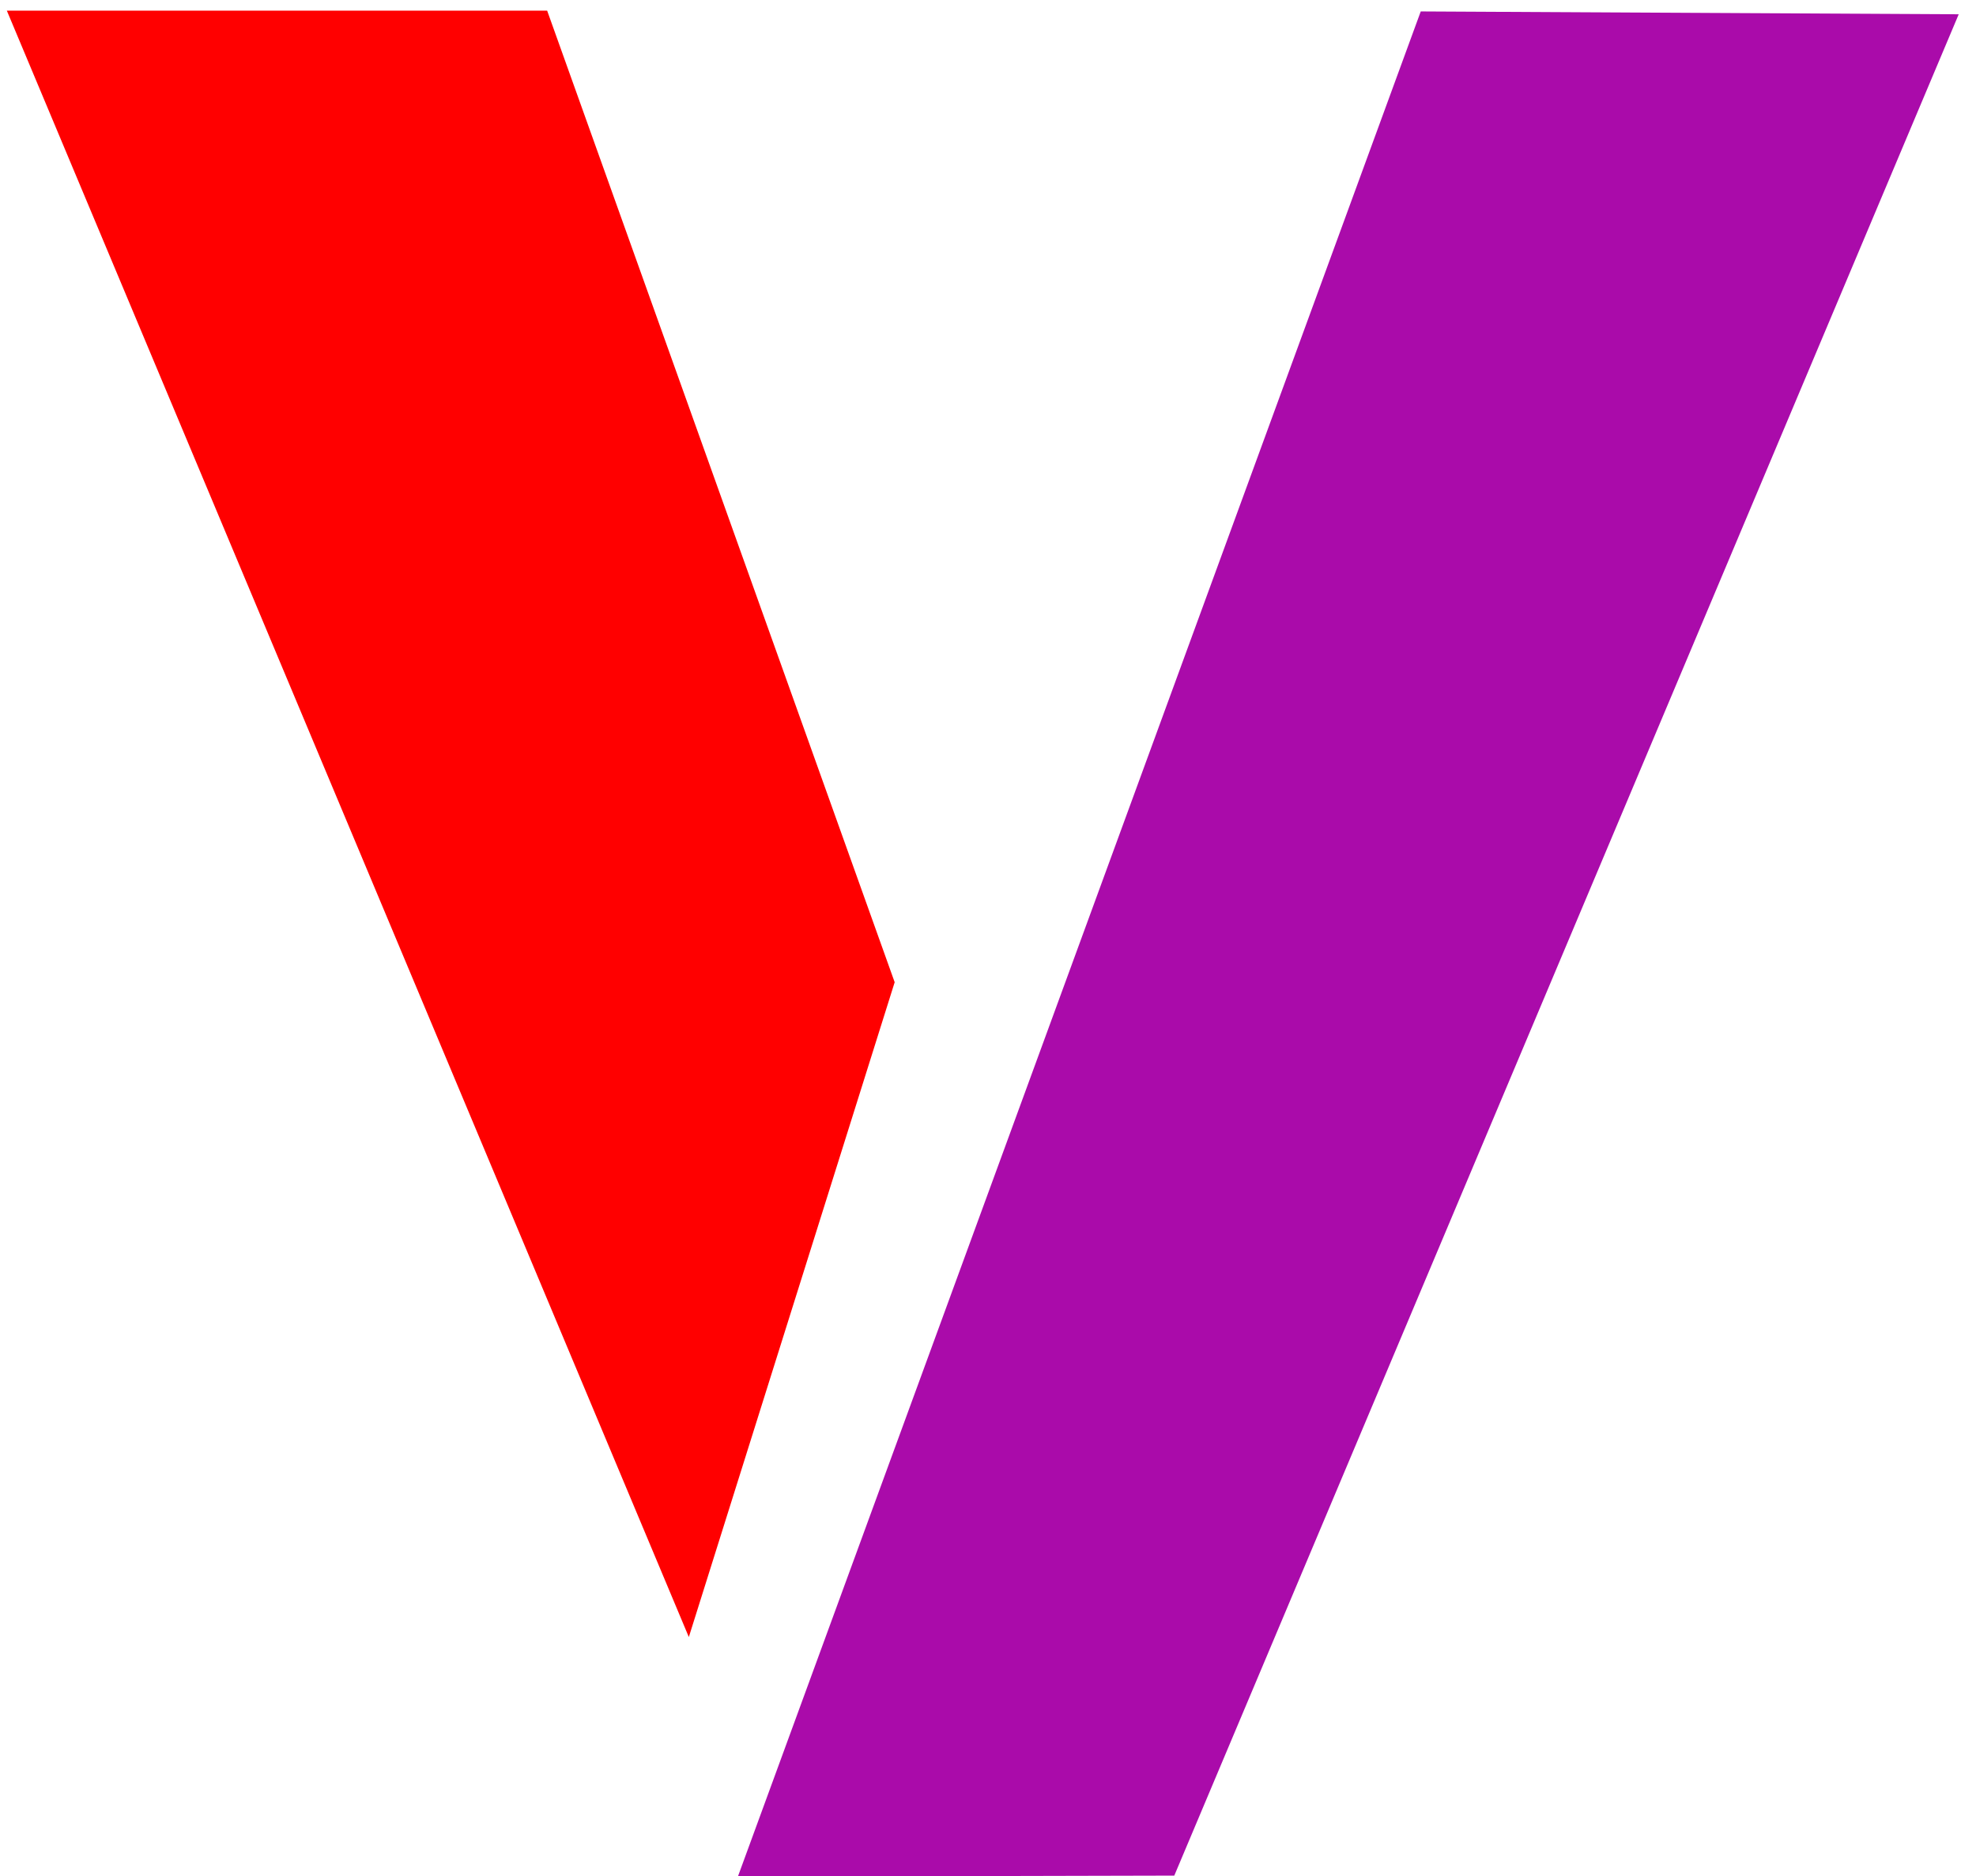
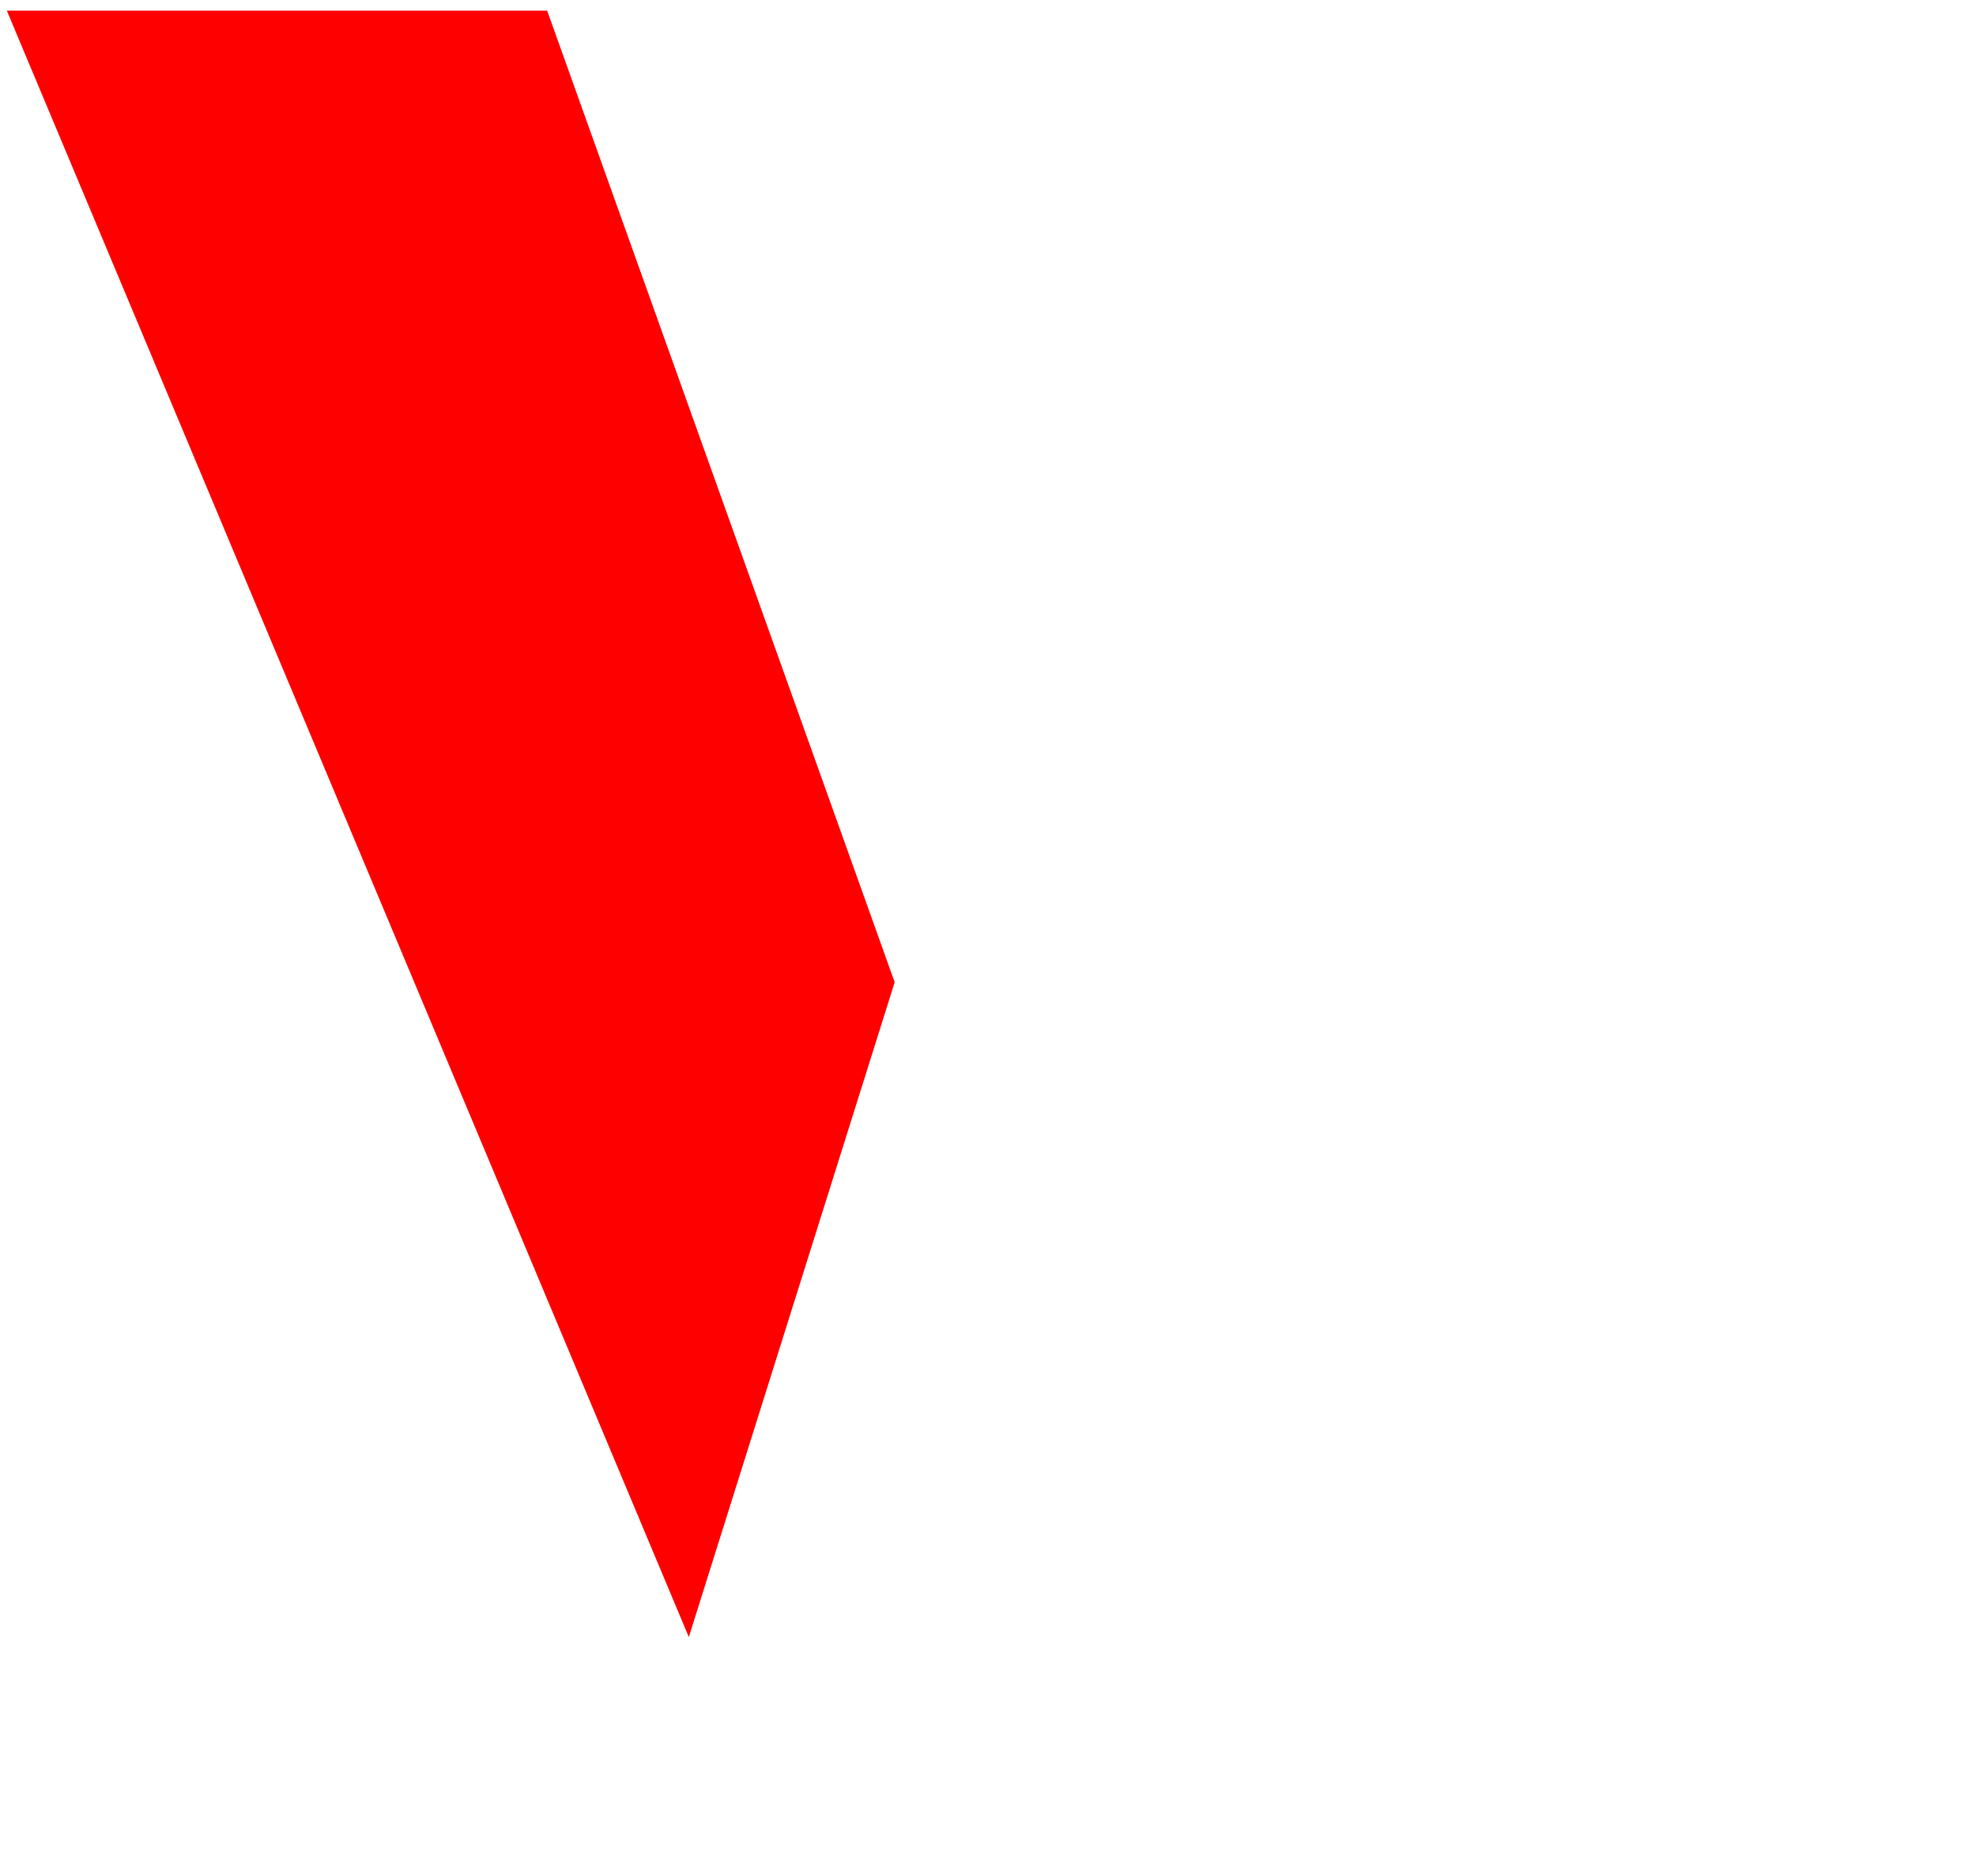
<svg xmlns="http://www.w3.org/2000/svg" version="1.1" id="Layer_1" x="0px" y="0px" viewBox="0 0 910.88 864.72" overflow="visible" xml:space="preserve">
  <g id="Layer_3">
</g>
  <g id="Layer_2_00000018195329426312311210000011808429782252633242_">
    <g>
-       <polygon id="RHS" fill="#AA0BAA" points="902.91,6.58 654.92,5.27 340.13,864.9 541.31,864.43   " />
      <g>
        <polygon id="LHS" fill="#FF0000" points="412.42,452.69 252.22,4.9 3.15,4.9 317.53,754.48    " />
      </g>
    </g>
  </g>
  <g id="Layer_1_00000137835545024826491790000015348208344593762452_">
</g>
</svg>